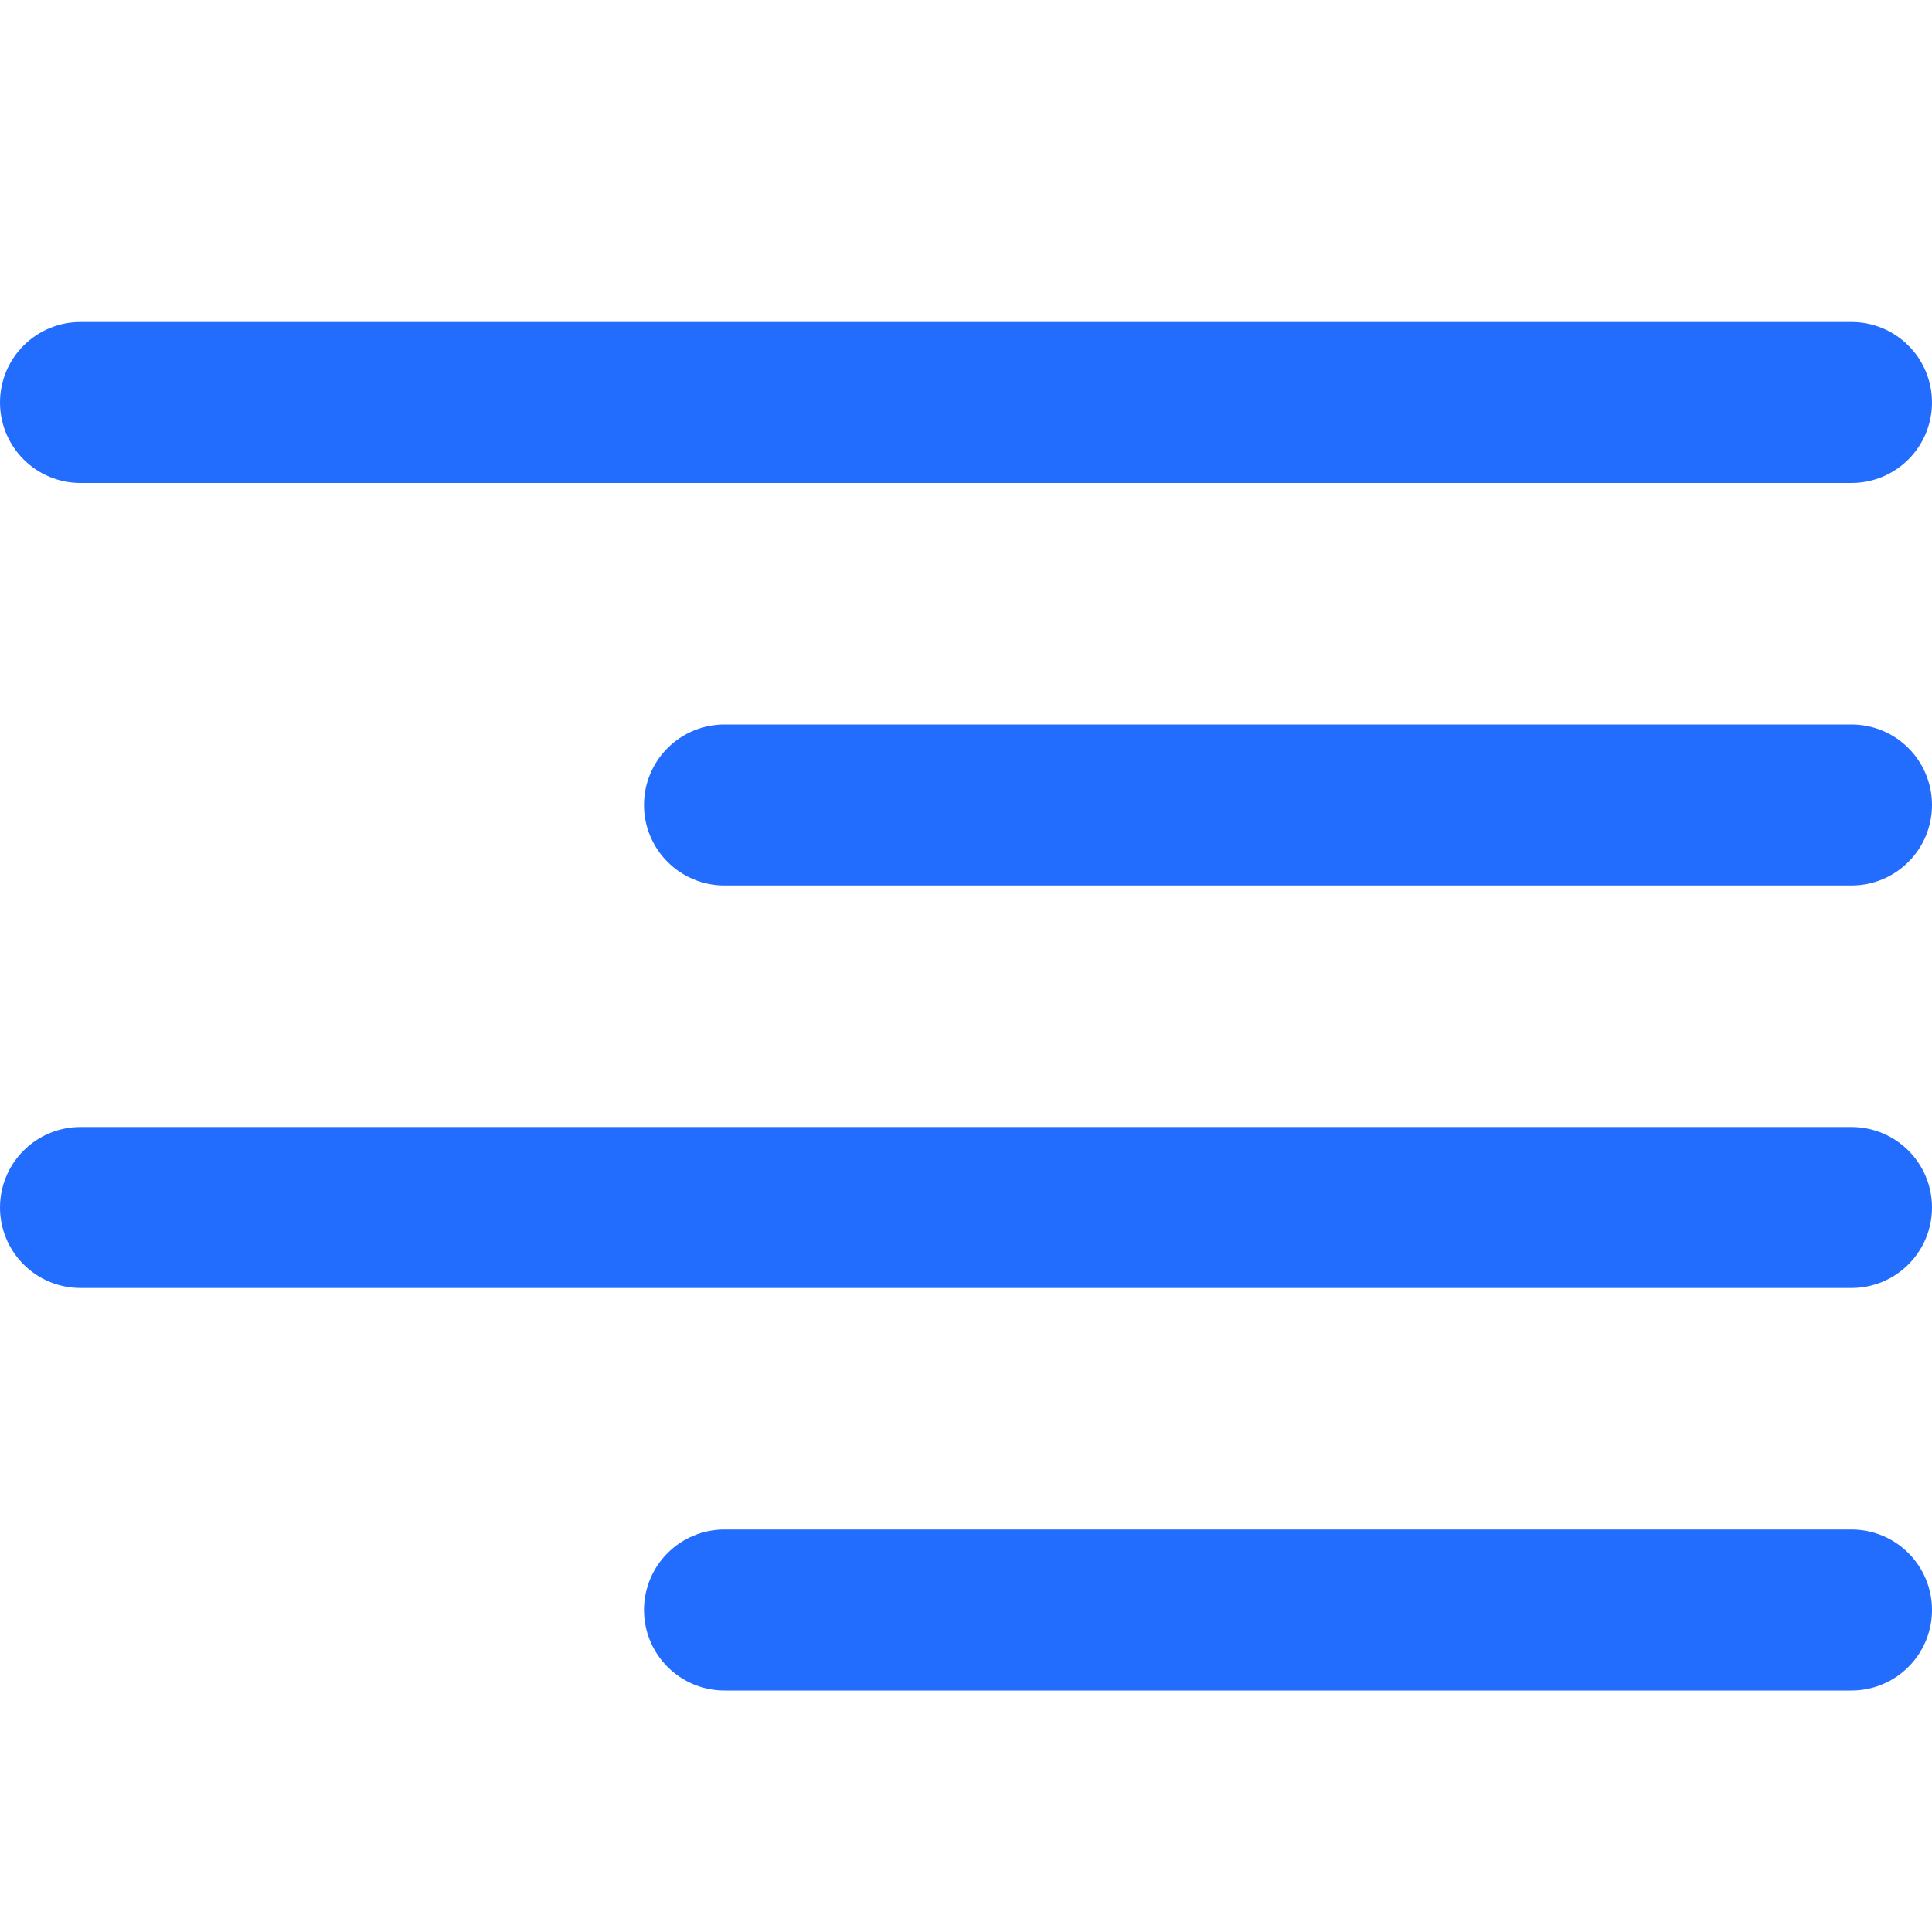
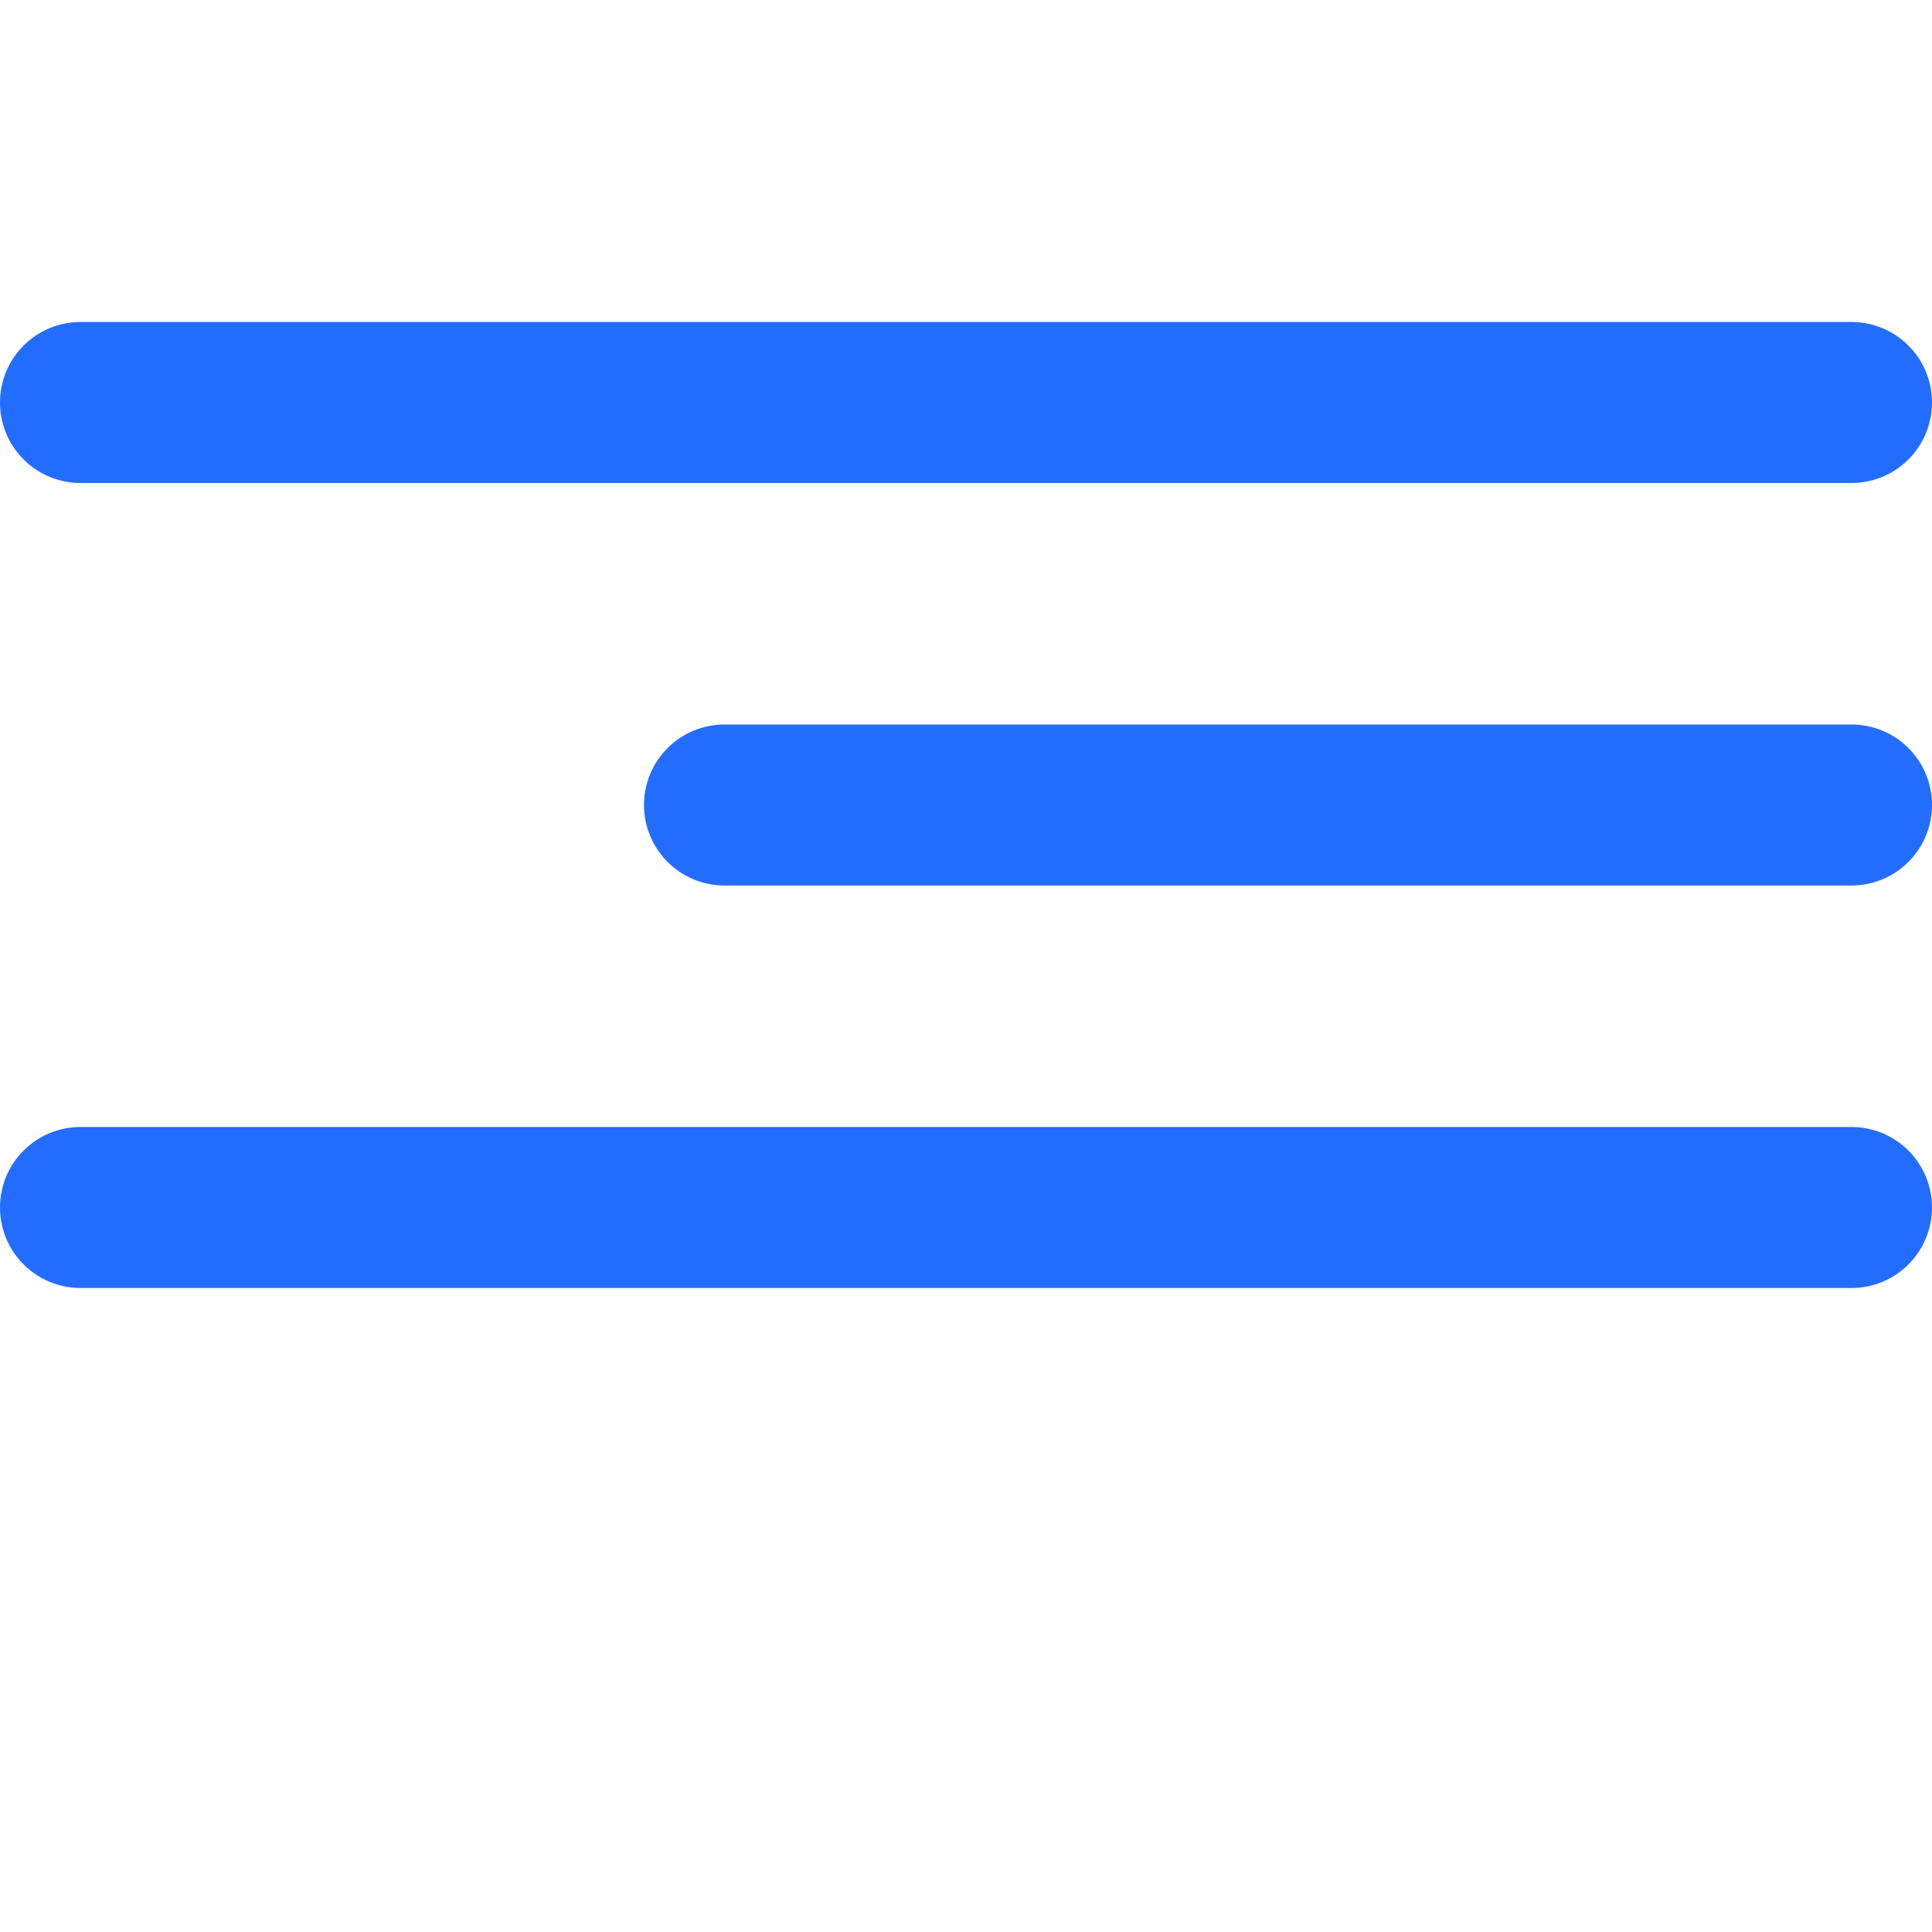
<svg xmlns="http://www.w3.org/2000/svg" width="24" height="24" viewBox="0 0 24 24" fill="none">
  <g id="fi-rr-align-right" clip-path="url(#clip0_68_25)">
    <path id="Vector" d="M1 6H23C23.265 6 23.52 5.895 23.707 5.707C23.895 5.52 24 5.265 24 5C24 4.735 23.895 4.48 23.707 4.293C23.52 4.105 23.265 4 23 4H1C0.735 4 0.48 4.105 0.293 4.293C0.105 4.48 0 4.735 0 5C0 5.265 0.105 5.52 0.293 5.707C0.48 5.895 0.735 6 1 6Z" fill="#236DFE" />
    <path id="Vector_2" d="M23 9H9C8.735 9 8.48 9.105 8.293 9.293C8.105 9.48 8 9.735 8 10C8 10.265 8.105 10.52 8.293 10.707C8.48 10.895 8.735 11 9 11H23C23.265 11 23.52 10.895 23.707 10.707C23.895 10.52 24 10.265 24 10C24 9.735 23.895 9.48 23.707 9.293C23.52 9.105 23.265 9 23 9Z" fill="#236DFE" />
-     <path id="Vector_3" d="M23 19H9C8.735 19 8.48 19.105 8.293 19.293C8.105 19.48 8 19.735 8 20C8 20.265 8.105 20.52 8.293 20.707C8.48 20.895 8.735 21 9 21H23C23.265 21 23.52 20.895 23.707 20.707C23.895 20.52 24 20.265 24 20C24 19.735 23.895 19.48 23.707 19.293C23.52 19.105 23.265 19 23 19Z" fill="#236DFE" />
    <path id="Vector_4" d="M23 14H1C0.735 14 0.48 14.105 0.293 14.293C0.105 14.48 0 14.735 0 15C0 15.265 0.105 15.52 0.293 15.707C0.48 15.895 0.735 16 1 16H23C23.265 16 23.52 15.895 23.707 15.707C23.895 15.52 24 15.265 24 15C24 14.735 23.895 14.48 23.707 14.293C23.52 14.105 23.265 14 23 14Z" fill="#236DFE" />
  </g>
  <defs>
    <clipPath id="clip0_68_25">
      <rect width="24" height="24" fill="white" />
    </clipPath>
  </defs>
</svg>